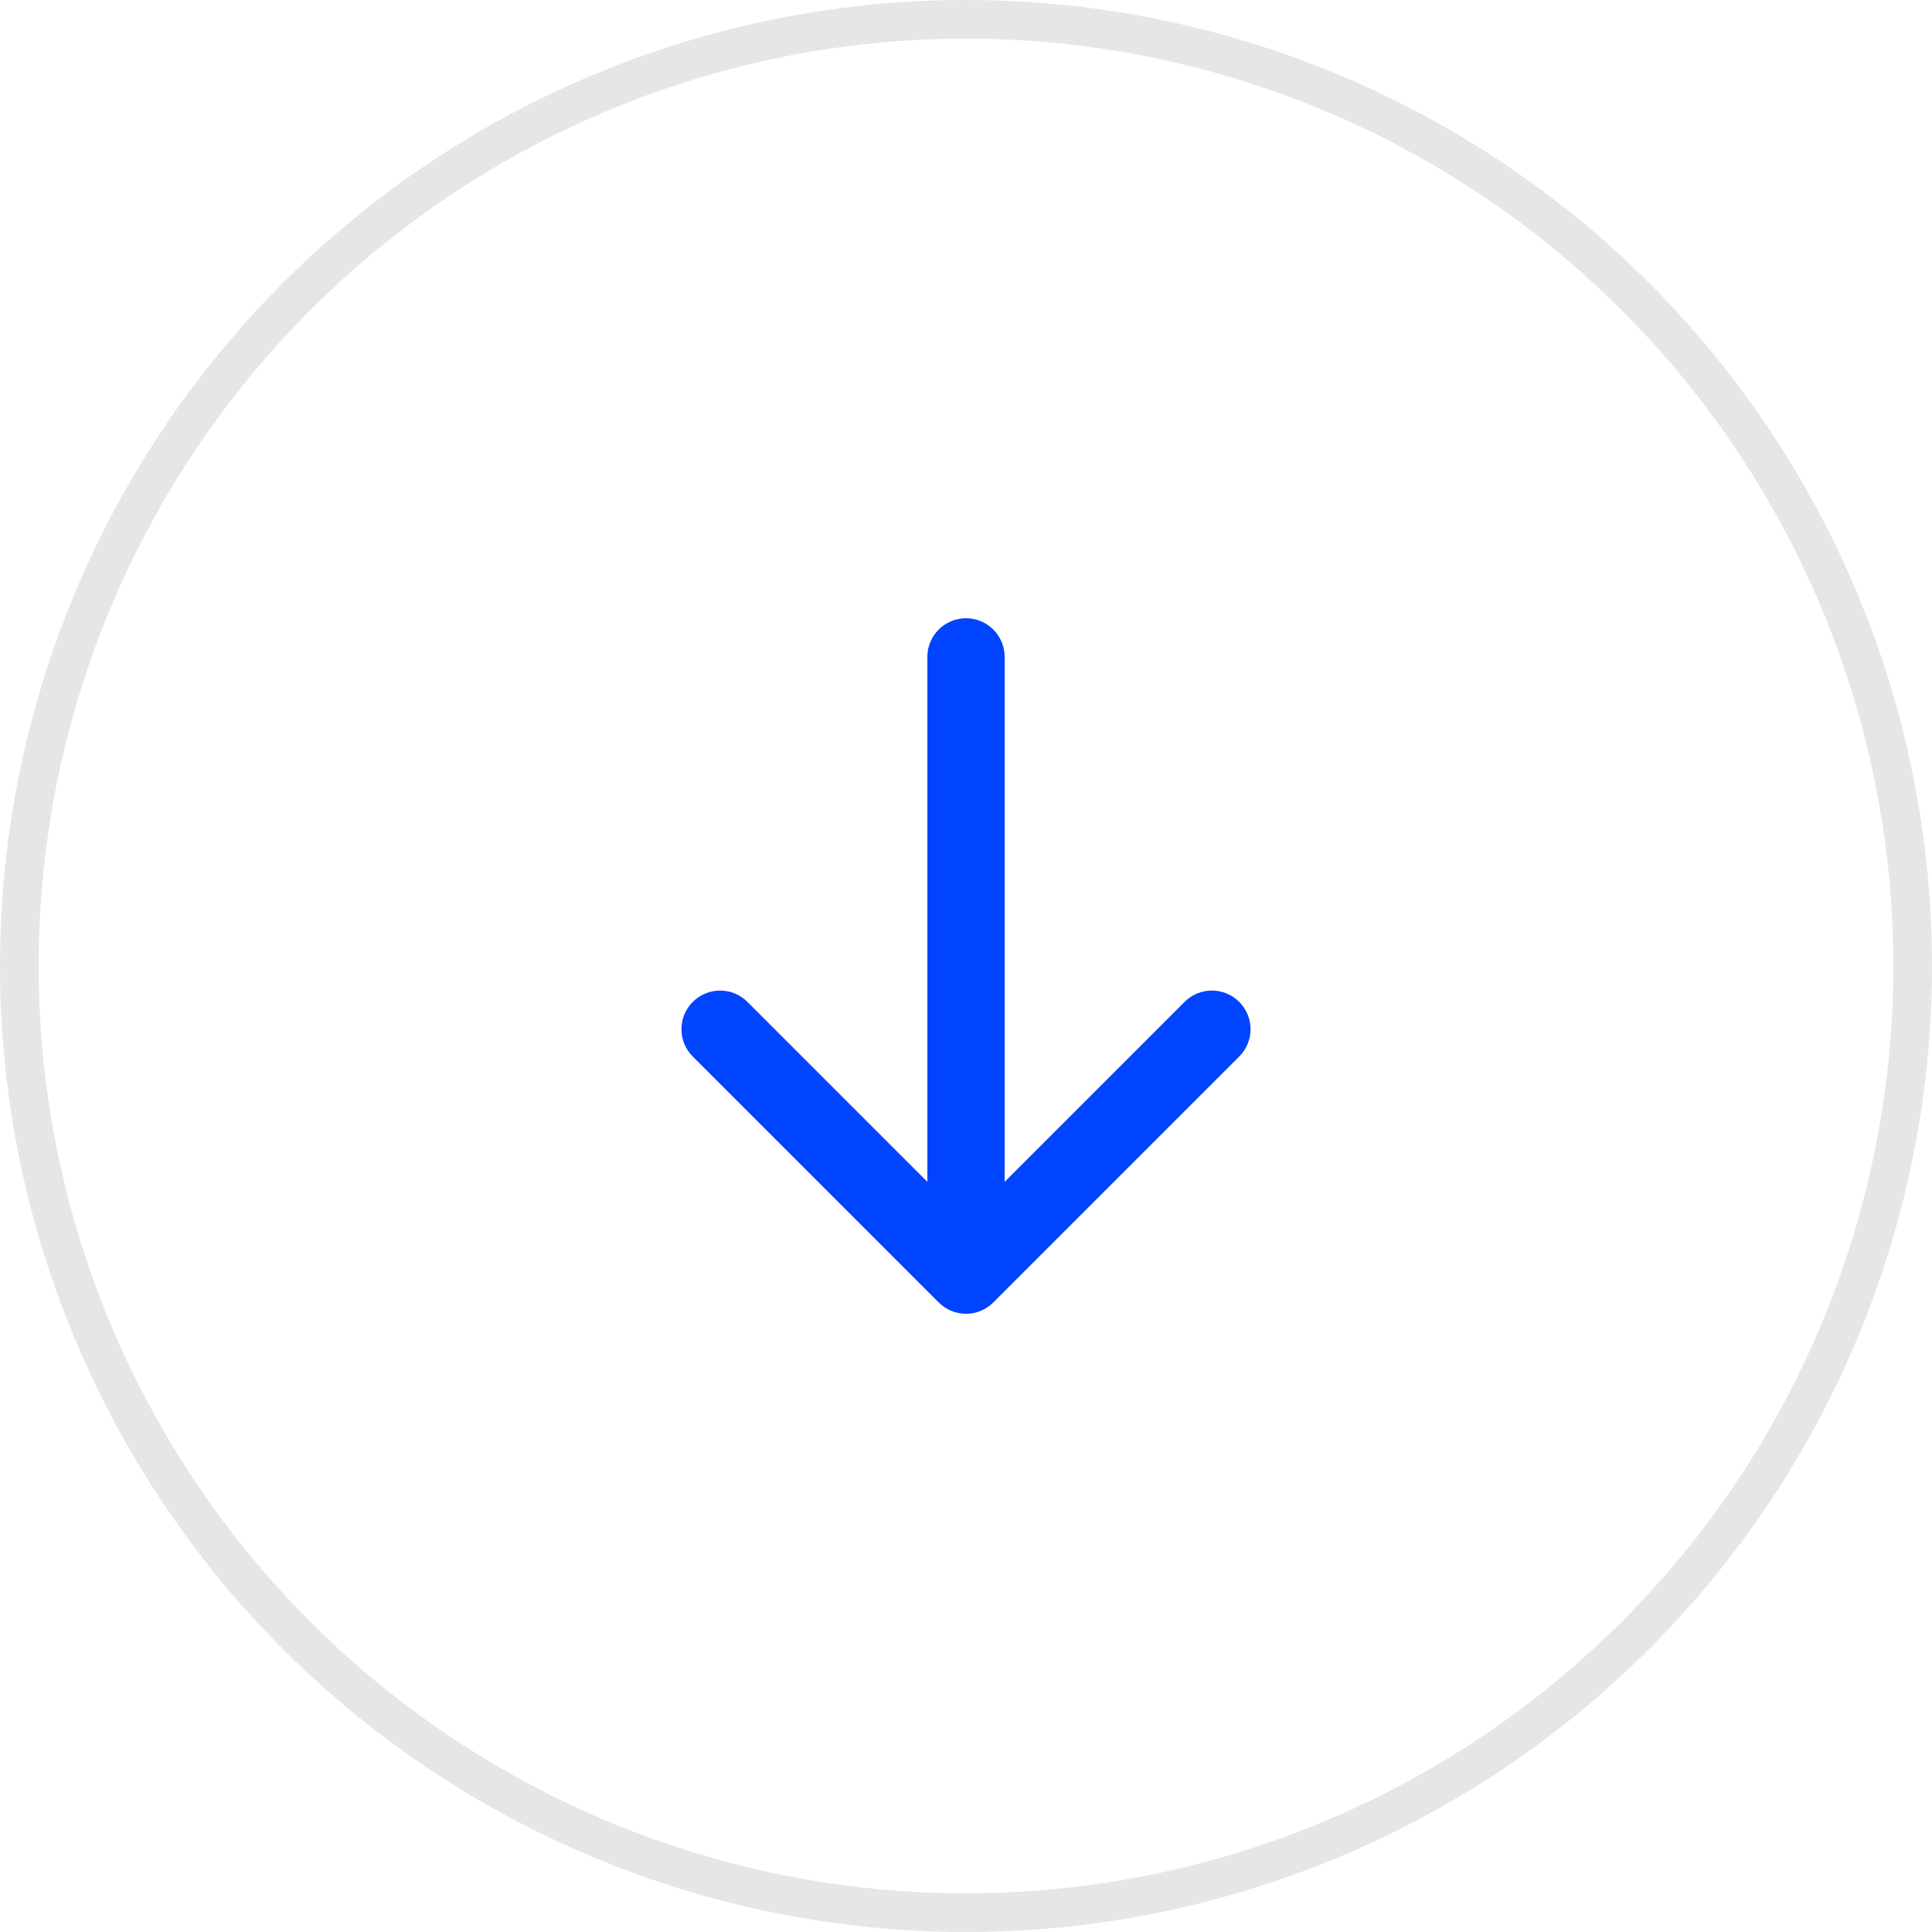
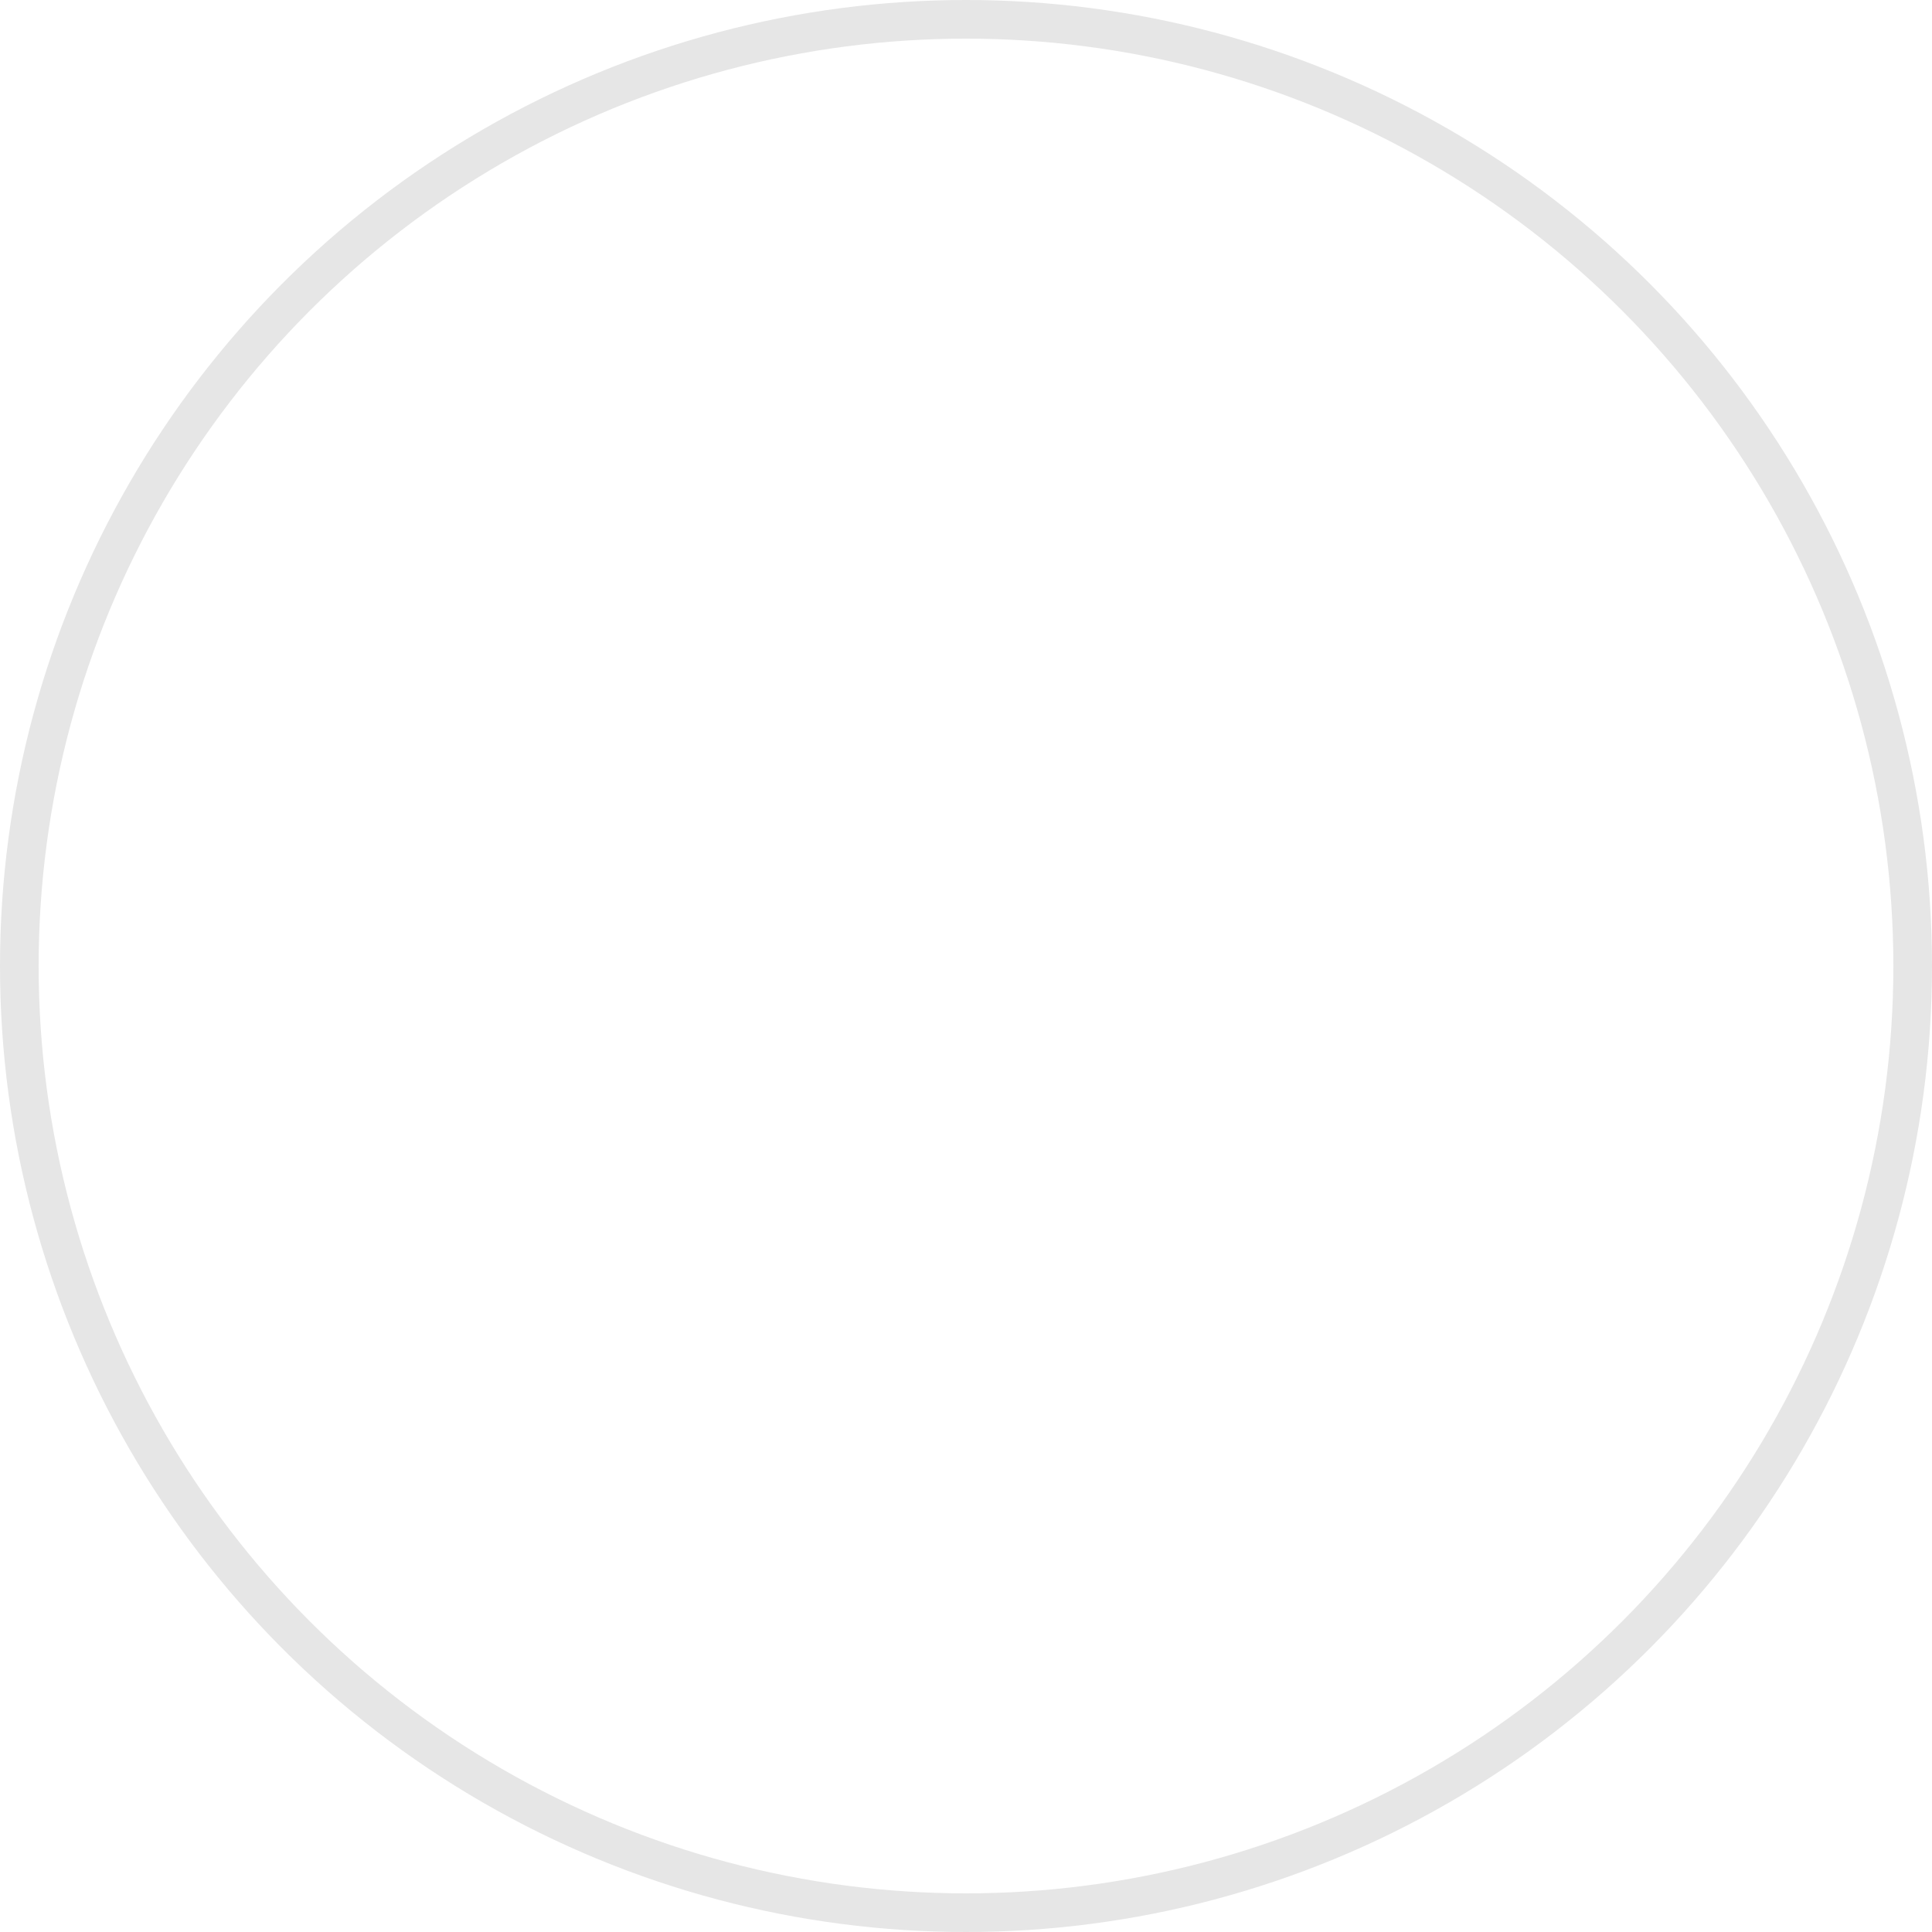
<svg xmlns="http://www.w3.org/2000/svg" width="50" height="50" viewBox="0 0 50 50" fill="none">
  <circle cx="25" cy="25" r="24.5" stroke="black" stroke-opacity="0.1" />
-   <path d="M26 17C26 16.448 25.552 16 25 16C24.448 16 24 16.448 24 17L26 17ZM24.293 33.707C24.683 34.098 25.317 34.098 25.707 33.707L32.071 27.343C32.462 26.953 32.462 26.32 32.071 25.929C31.68 25.538 31.047 25.538 30.657 25.929L25 31.586L19.343 25.929C18.953 25.538 18.32 25.538 17.929 25.929C17.538 26.32 17.538 26.953 17.929 27.343L24.293 33.707ZM24 17L24 33L26 33L26 17L24 17Z" fill="#0044FF" />
</svg>